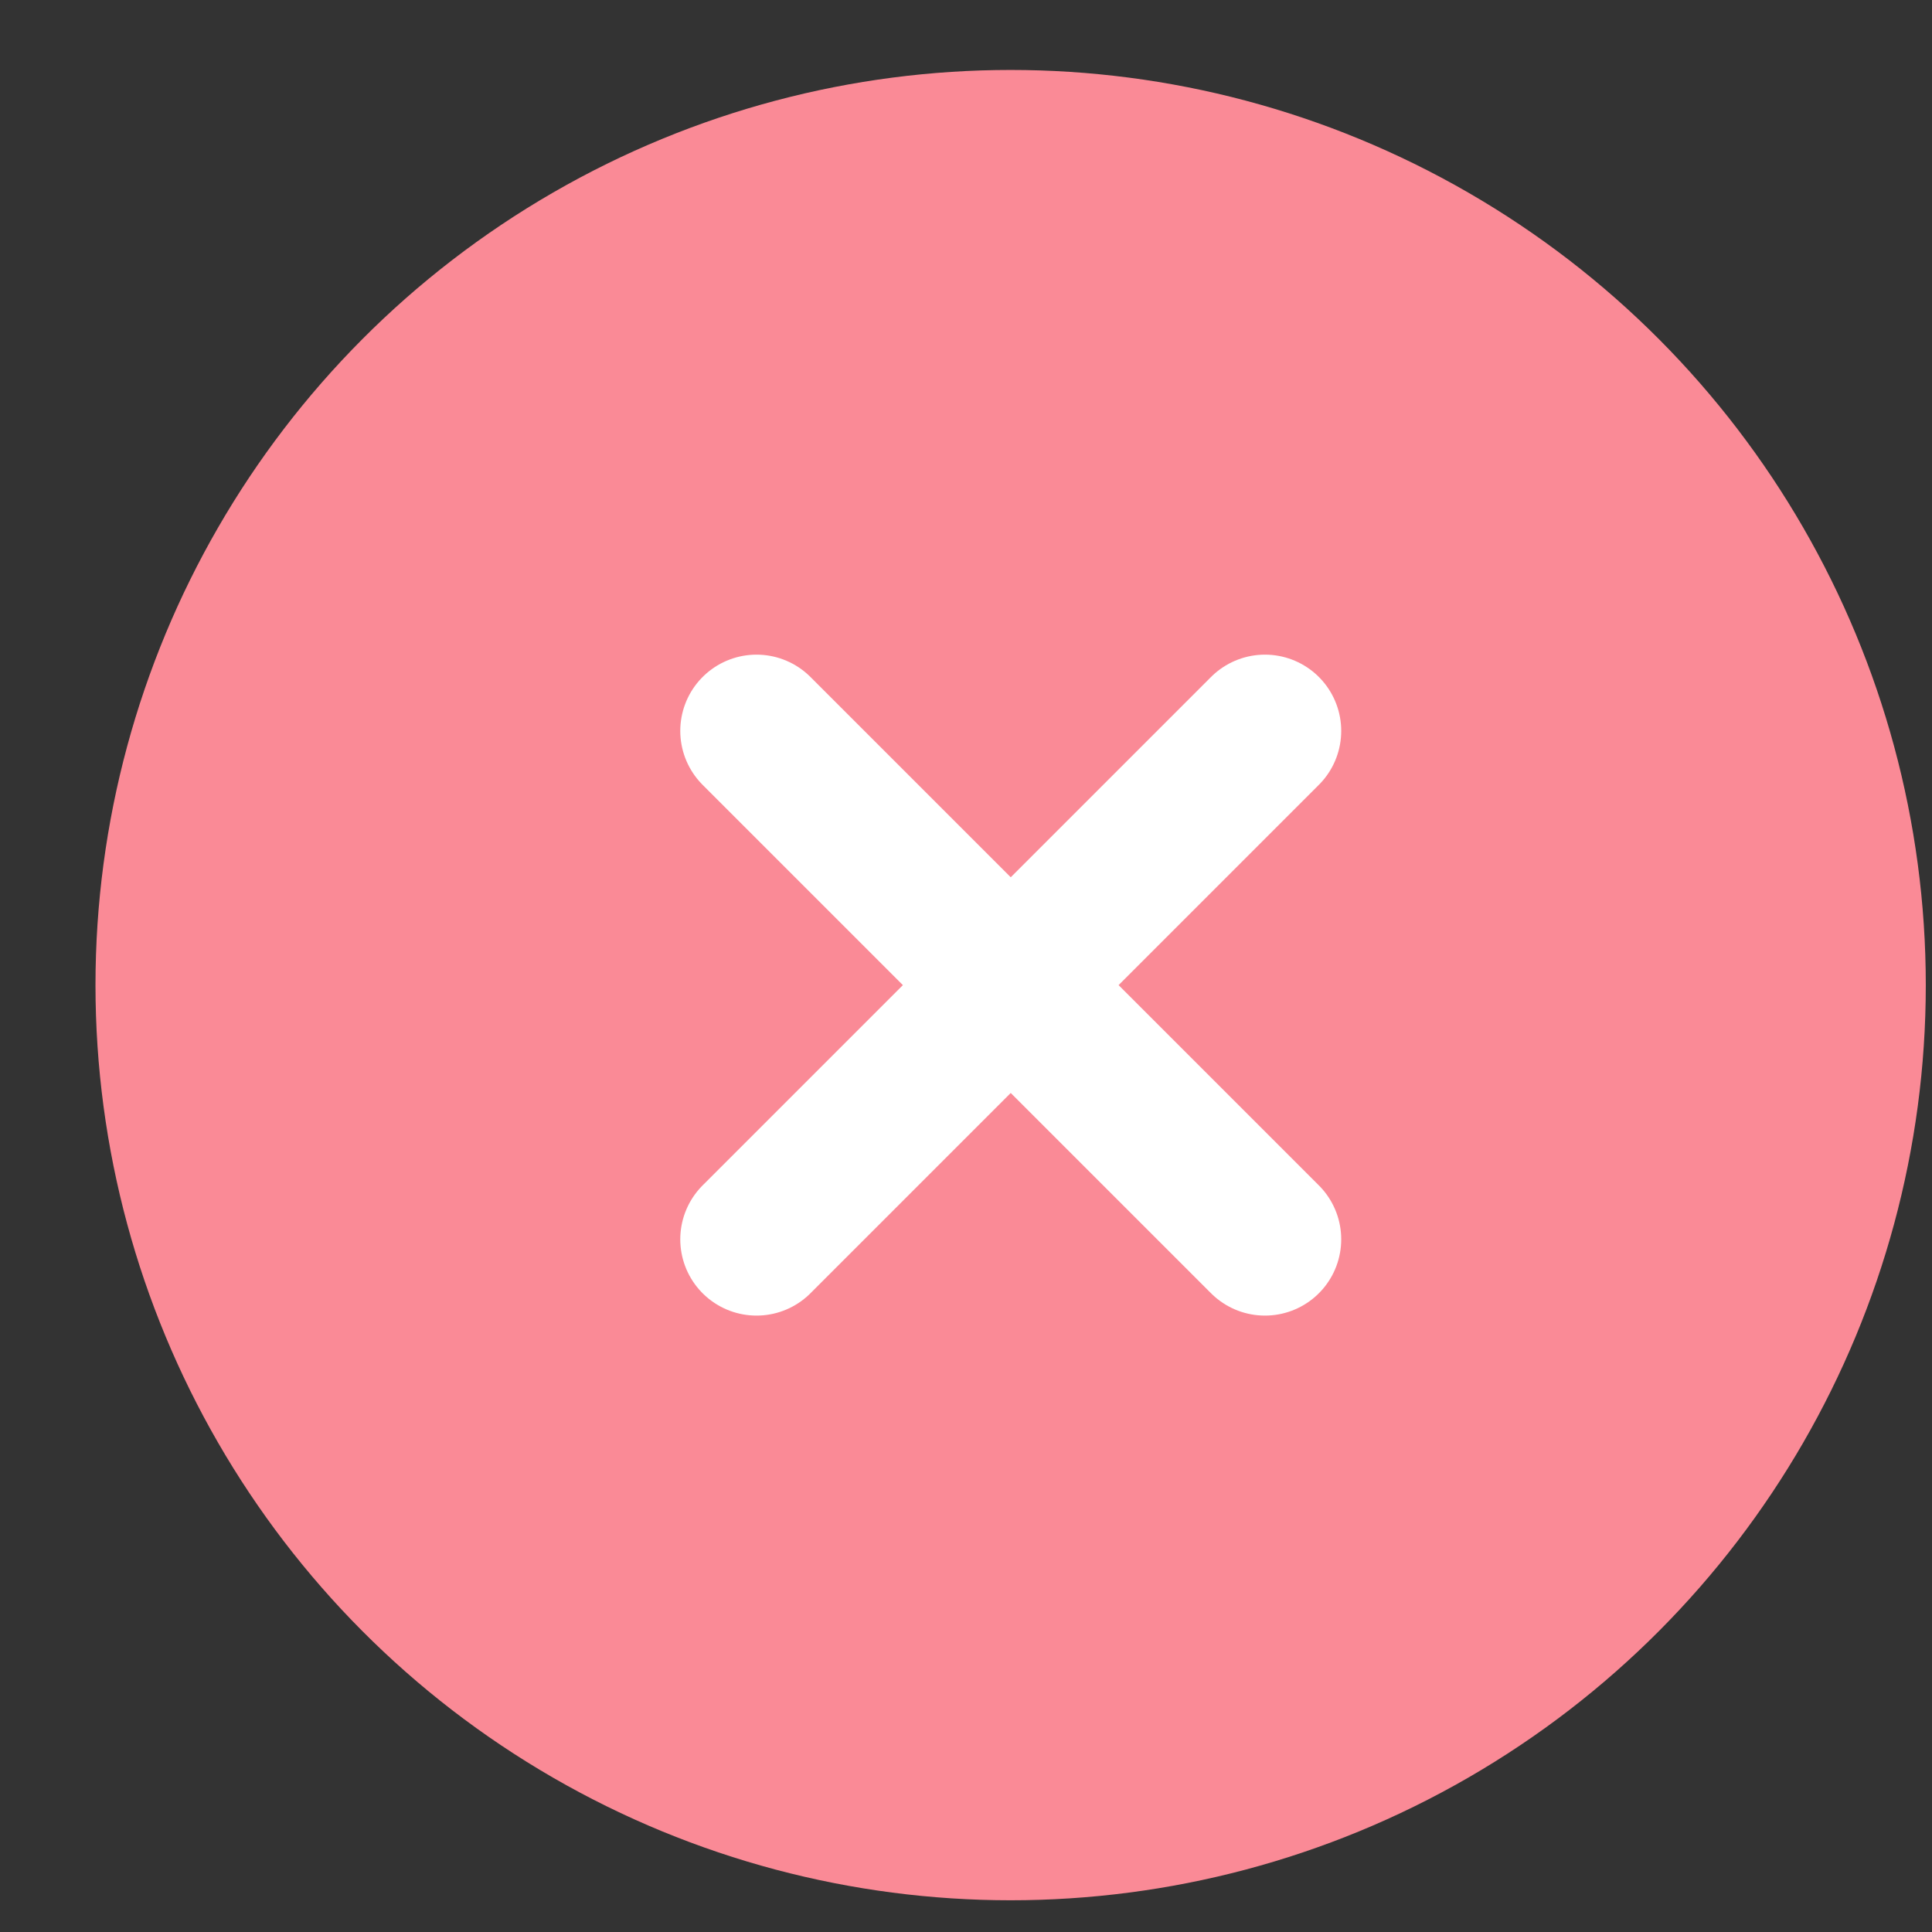
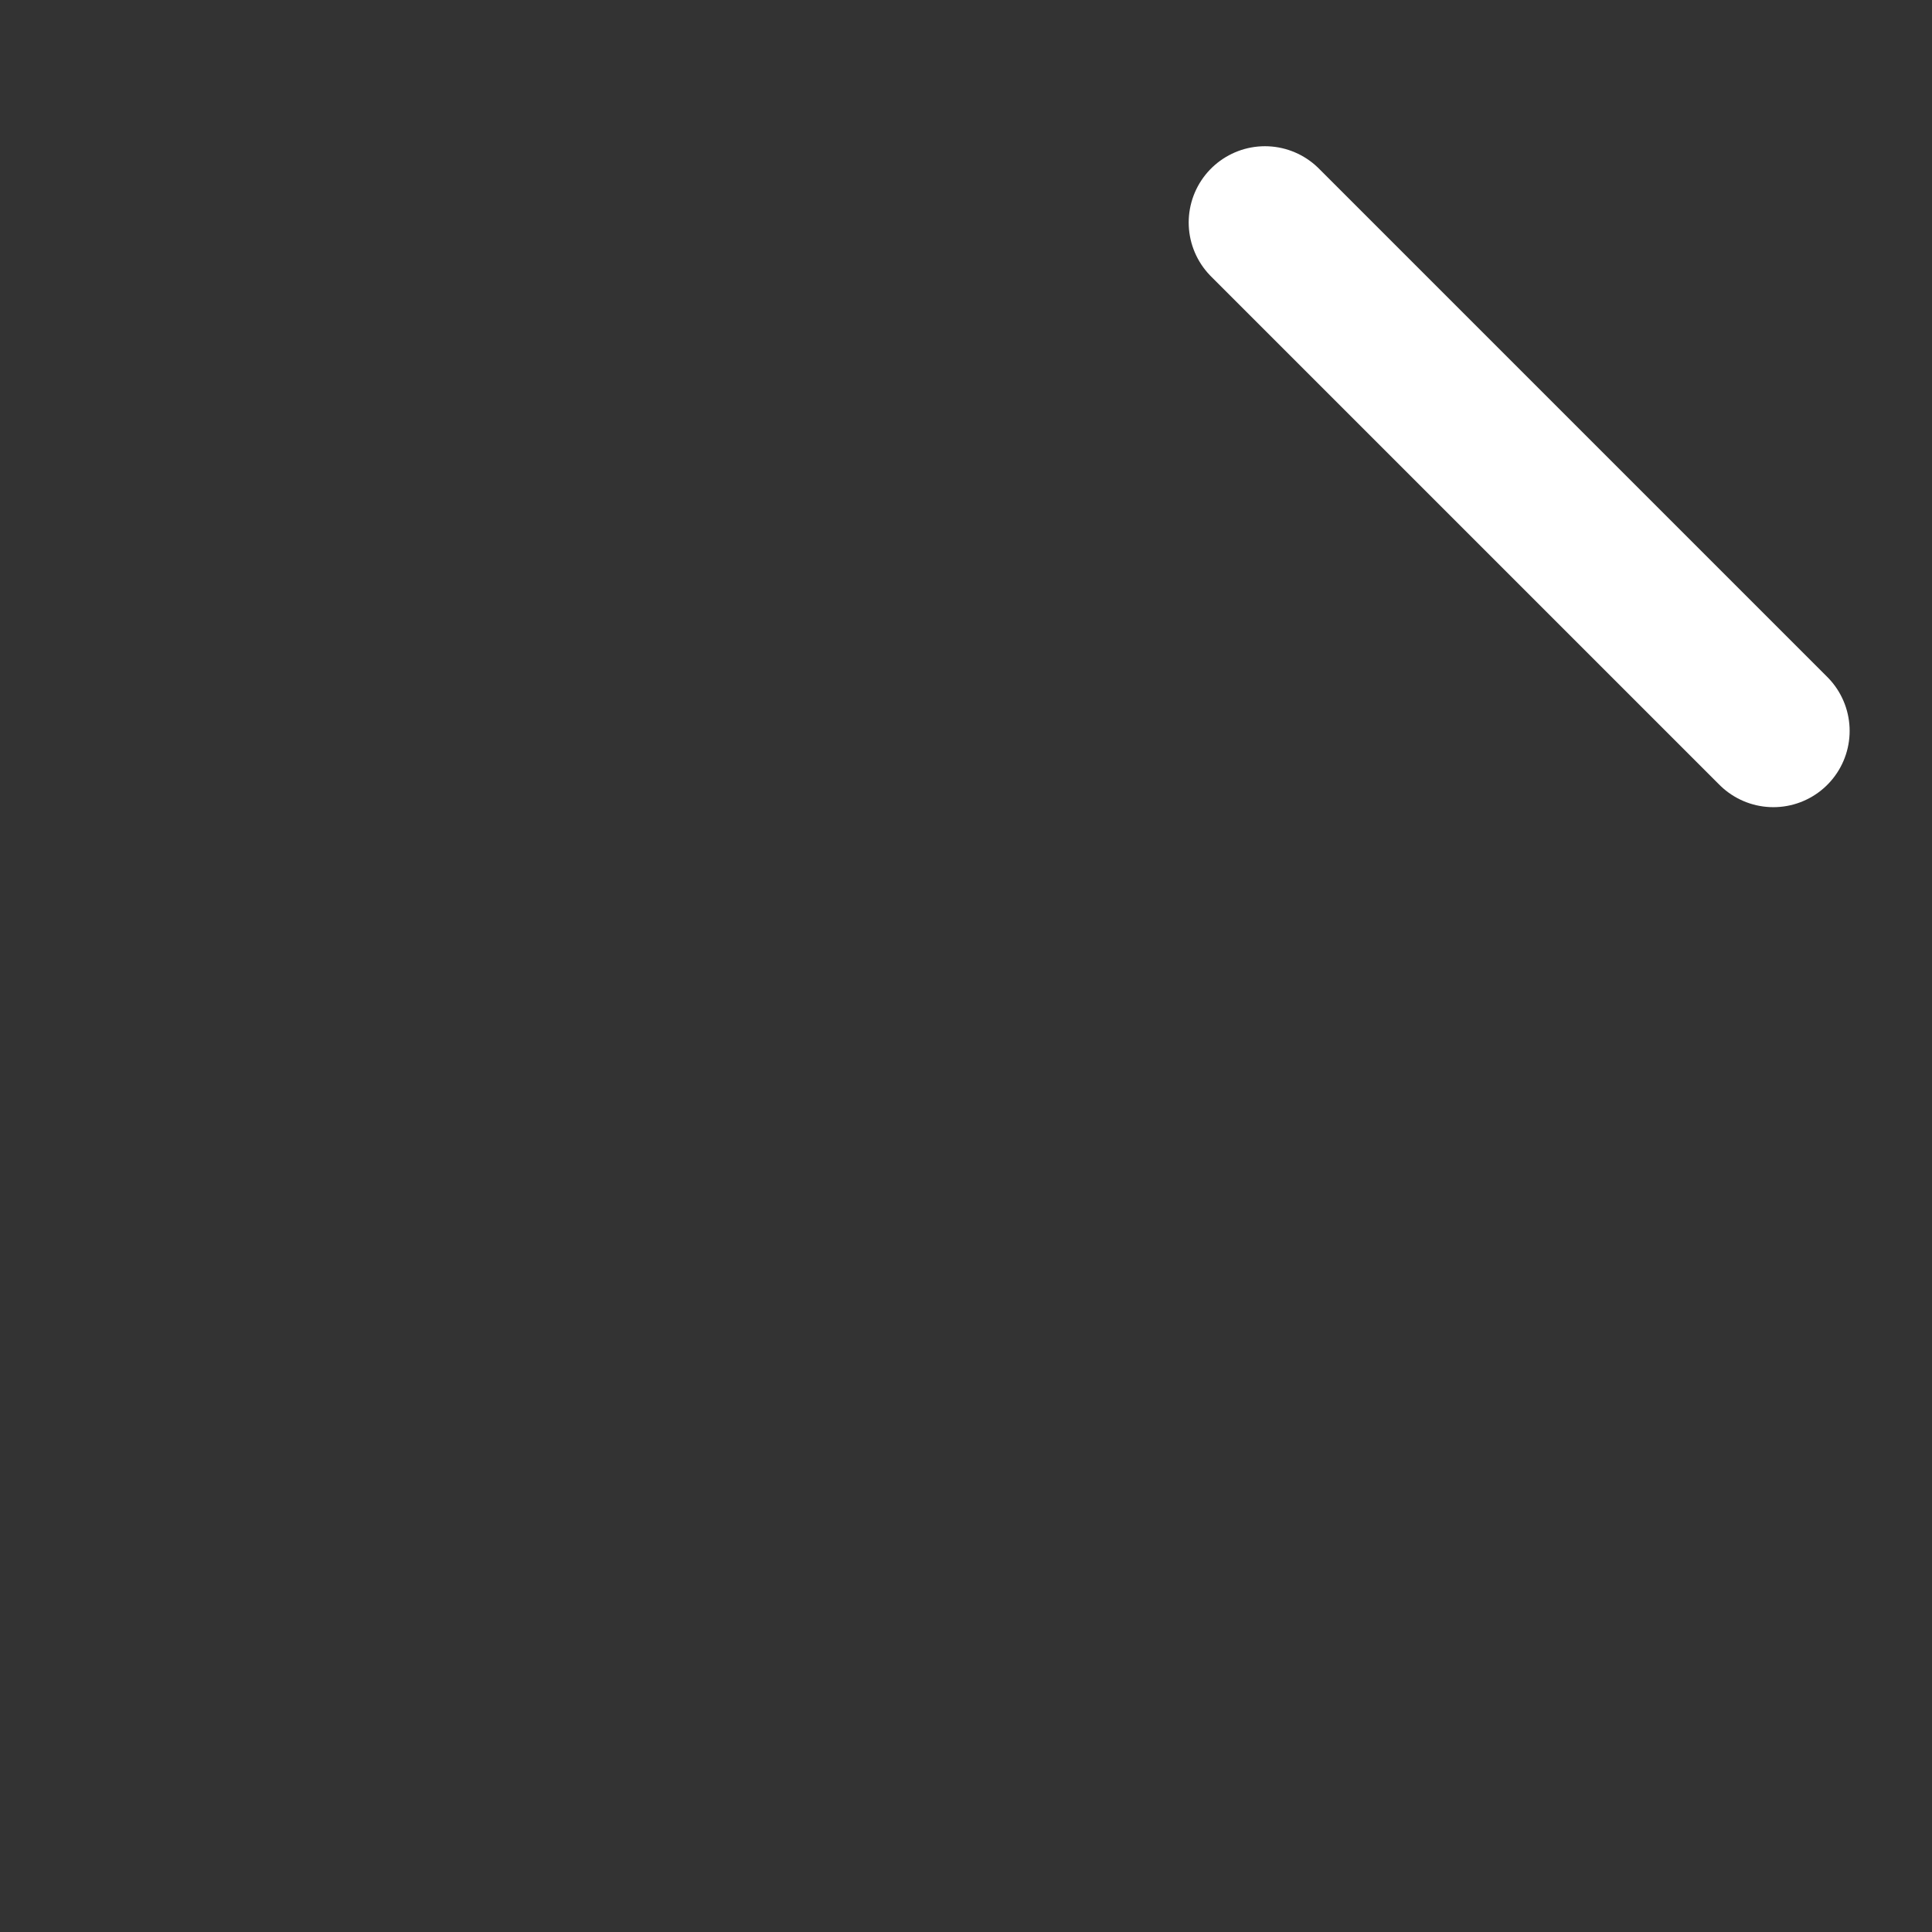
<svg xmlns="http://www.w3.org/2000/svg" width="19" height="19" fill="none">
  <rect width="100%" height="100%" fill="#333333" stroke="none" />
-   <circle cx="9.939" cy="9.688" r="9" fill="#FA8A96" />
-   <path stroke="#fff" stroke-linecap="round" stroke-linejoin="round" stroke-width="1.5" d="M12.44 7.188l-5 5m0-5l5 5" />
+   <path stroke="#fff" stroke-linecap="round" stroke-linejoin="round" stroke-width="1.5" d="M12.44 7.188m0-5l5 5" />
</svg>